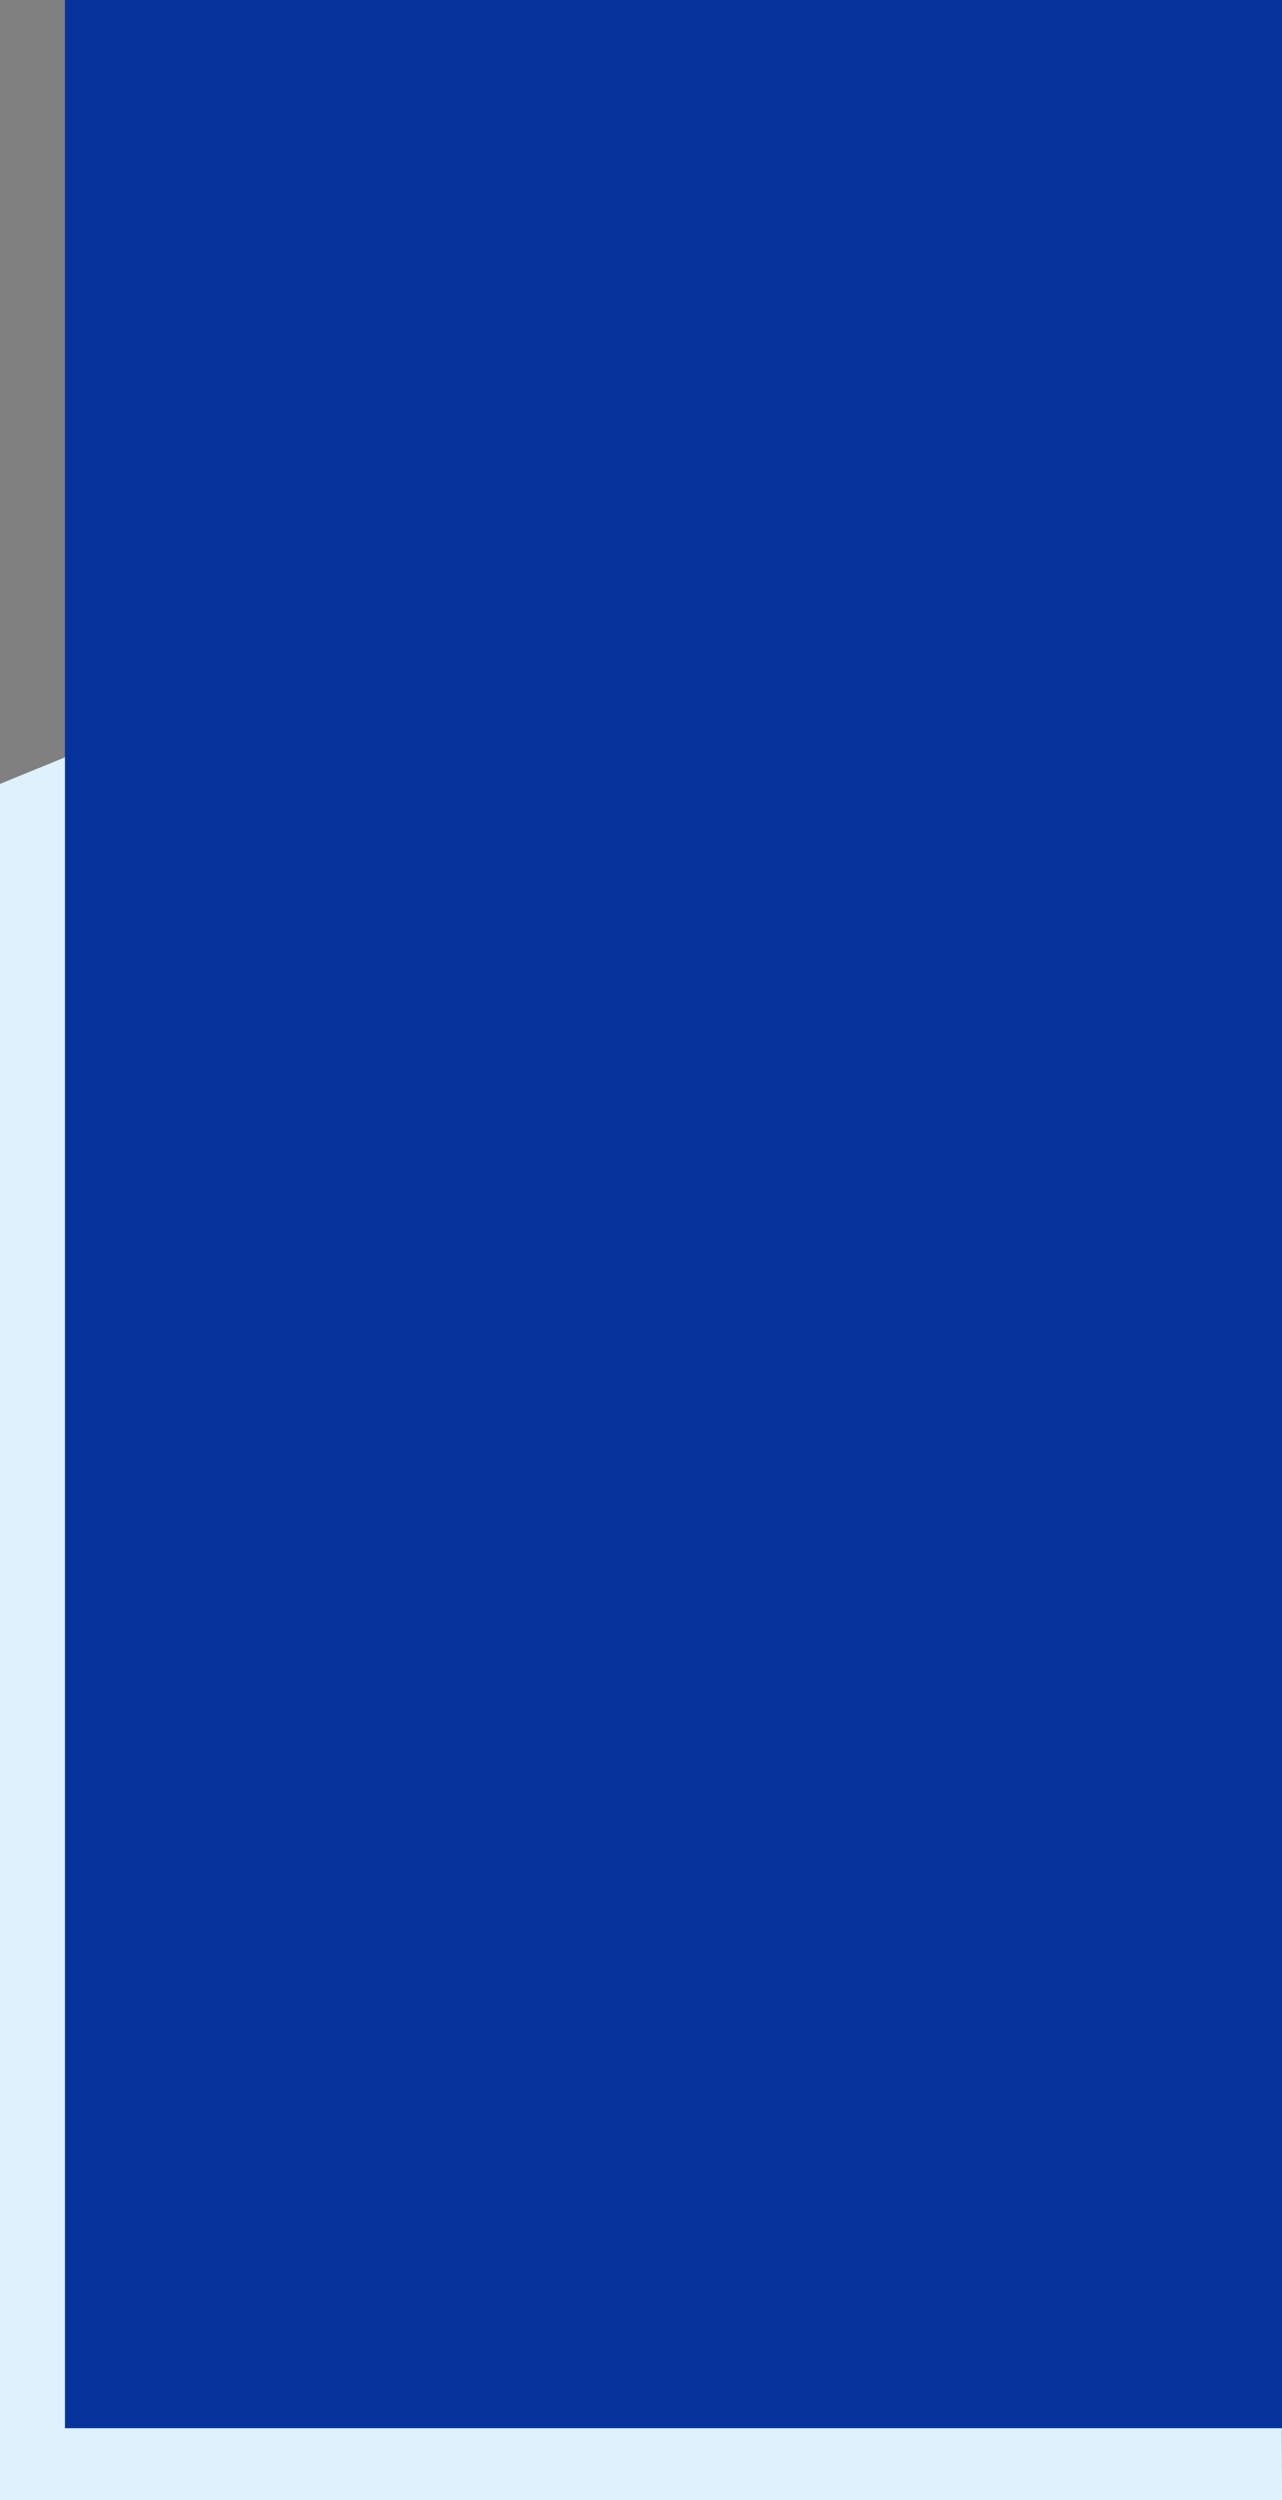
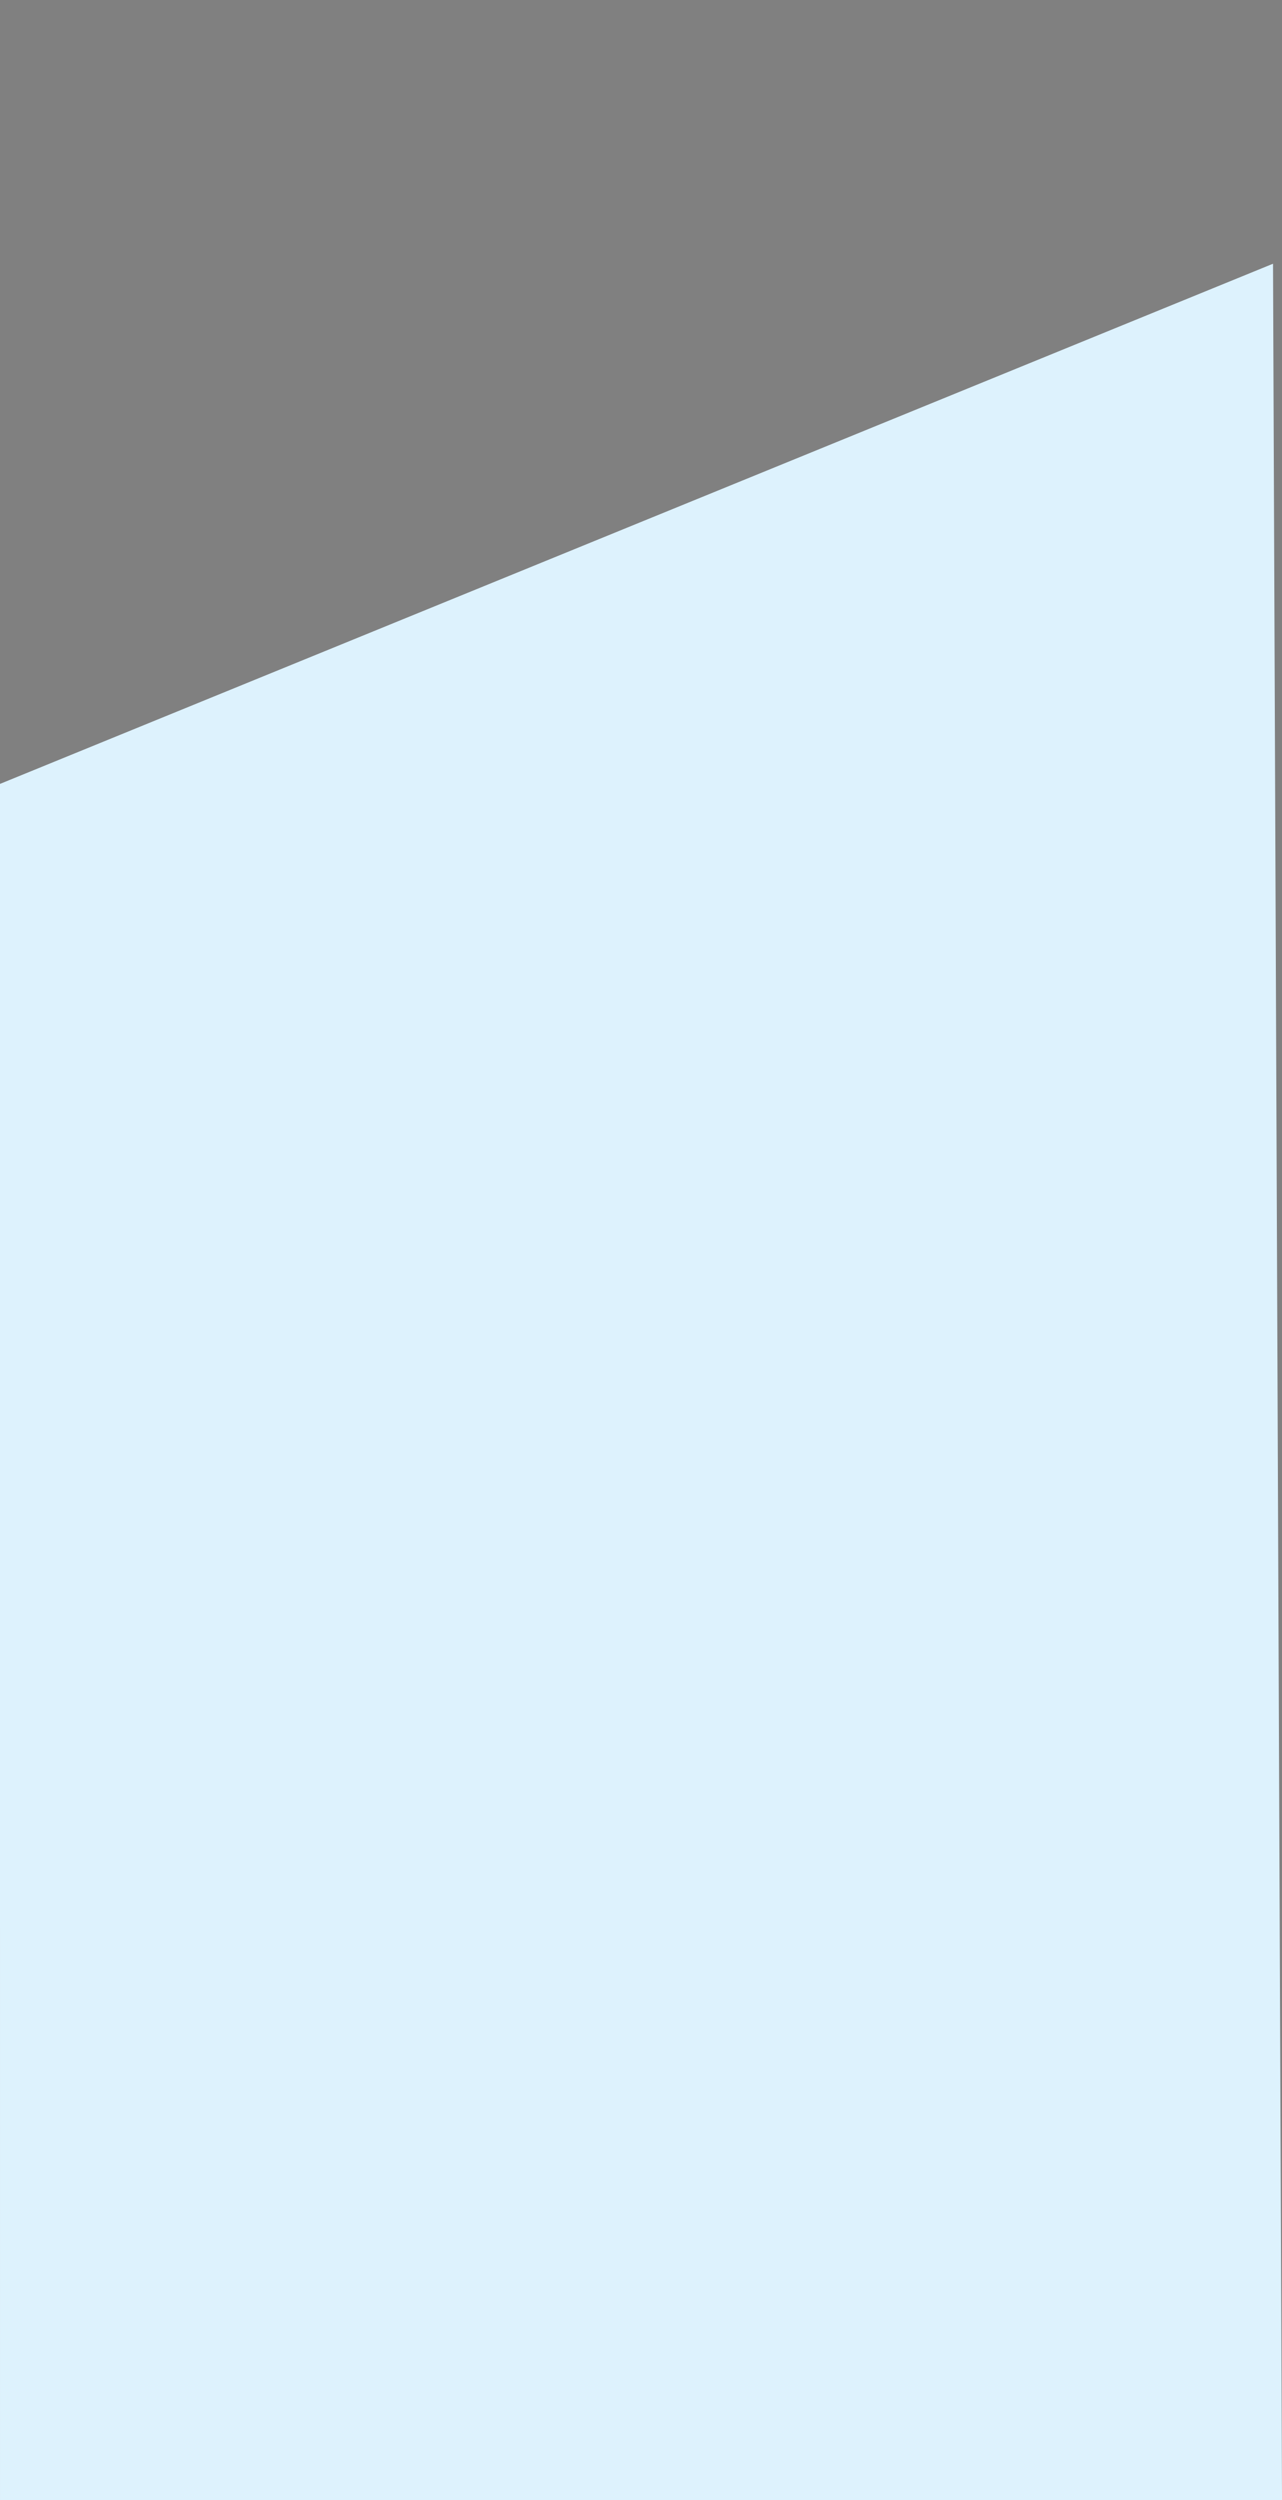
<svg xmlns="http://www.w3.org/2000/svg" width="375" height="730.826" viewBox="0 0 375 730.826">
  <rect x="0" y="0" width="375" height="730.826" fill="#808080" stroke="none" />
  <defs>
    <style>.a{fill:#ddf2fd;}.b{fill:#05339b;}</style>
  </defs>
  <g transform="translate(0 -2392.277)">
    <path class="a" d="M124.127,67.2,496.5-84.859l2.63,653.734h-375Z" transform="translate(-124.127 2554.228)" />
-     <path class="b" d="M0,0H356V709.813H0Z" transform="translate(19 2392.277)" />
  </g>
</svg>